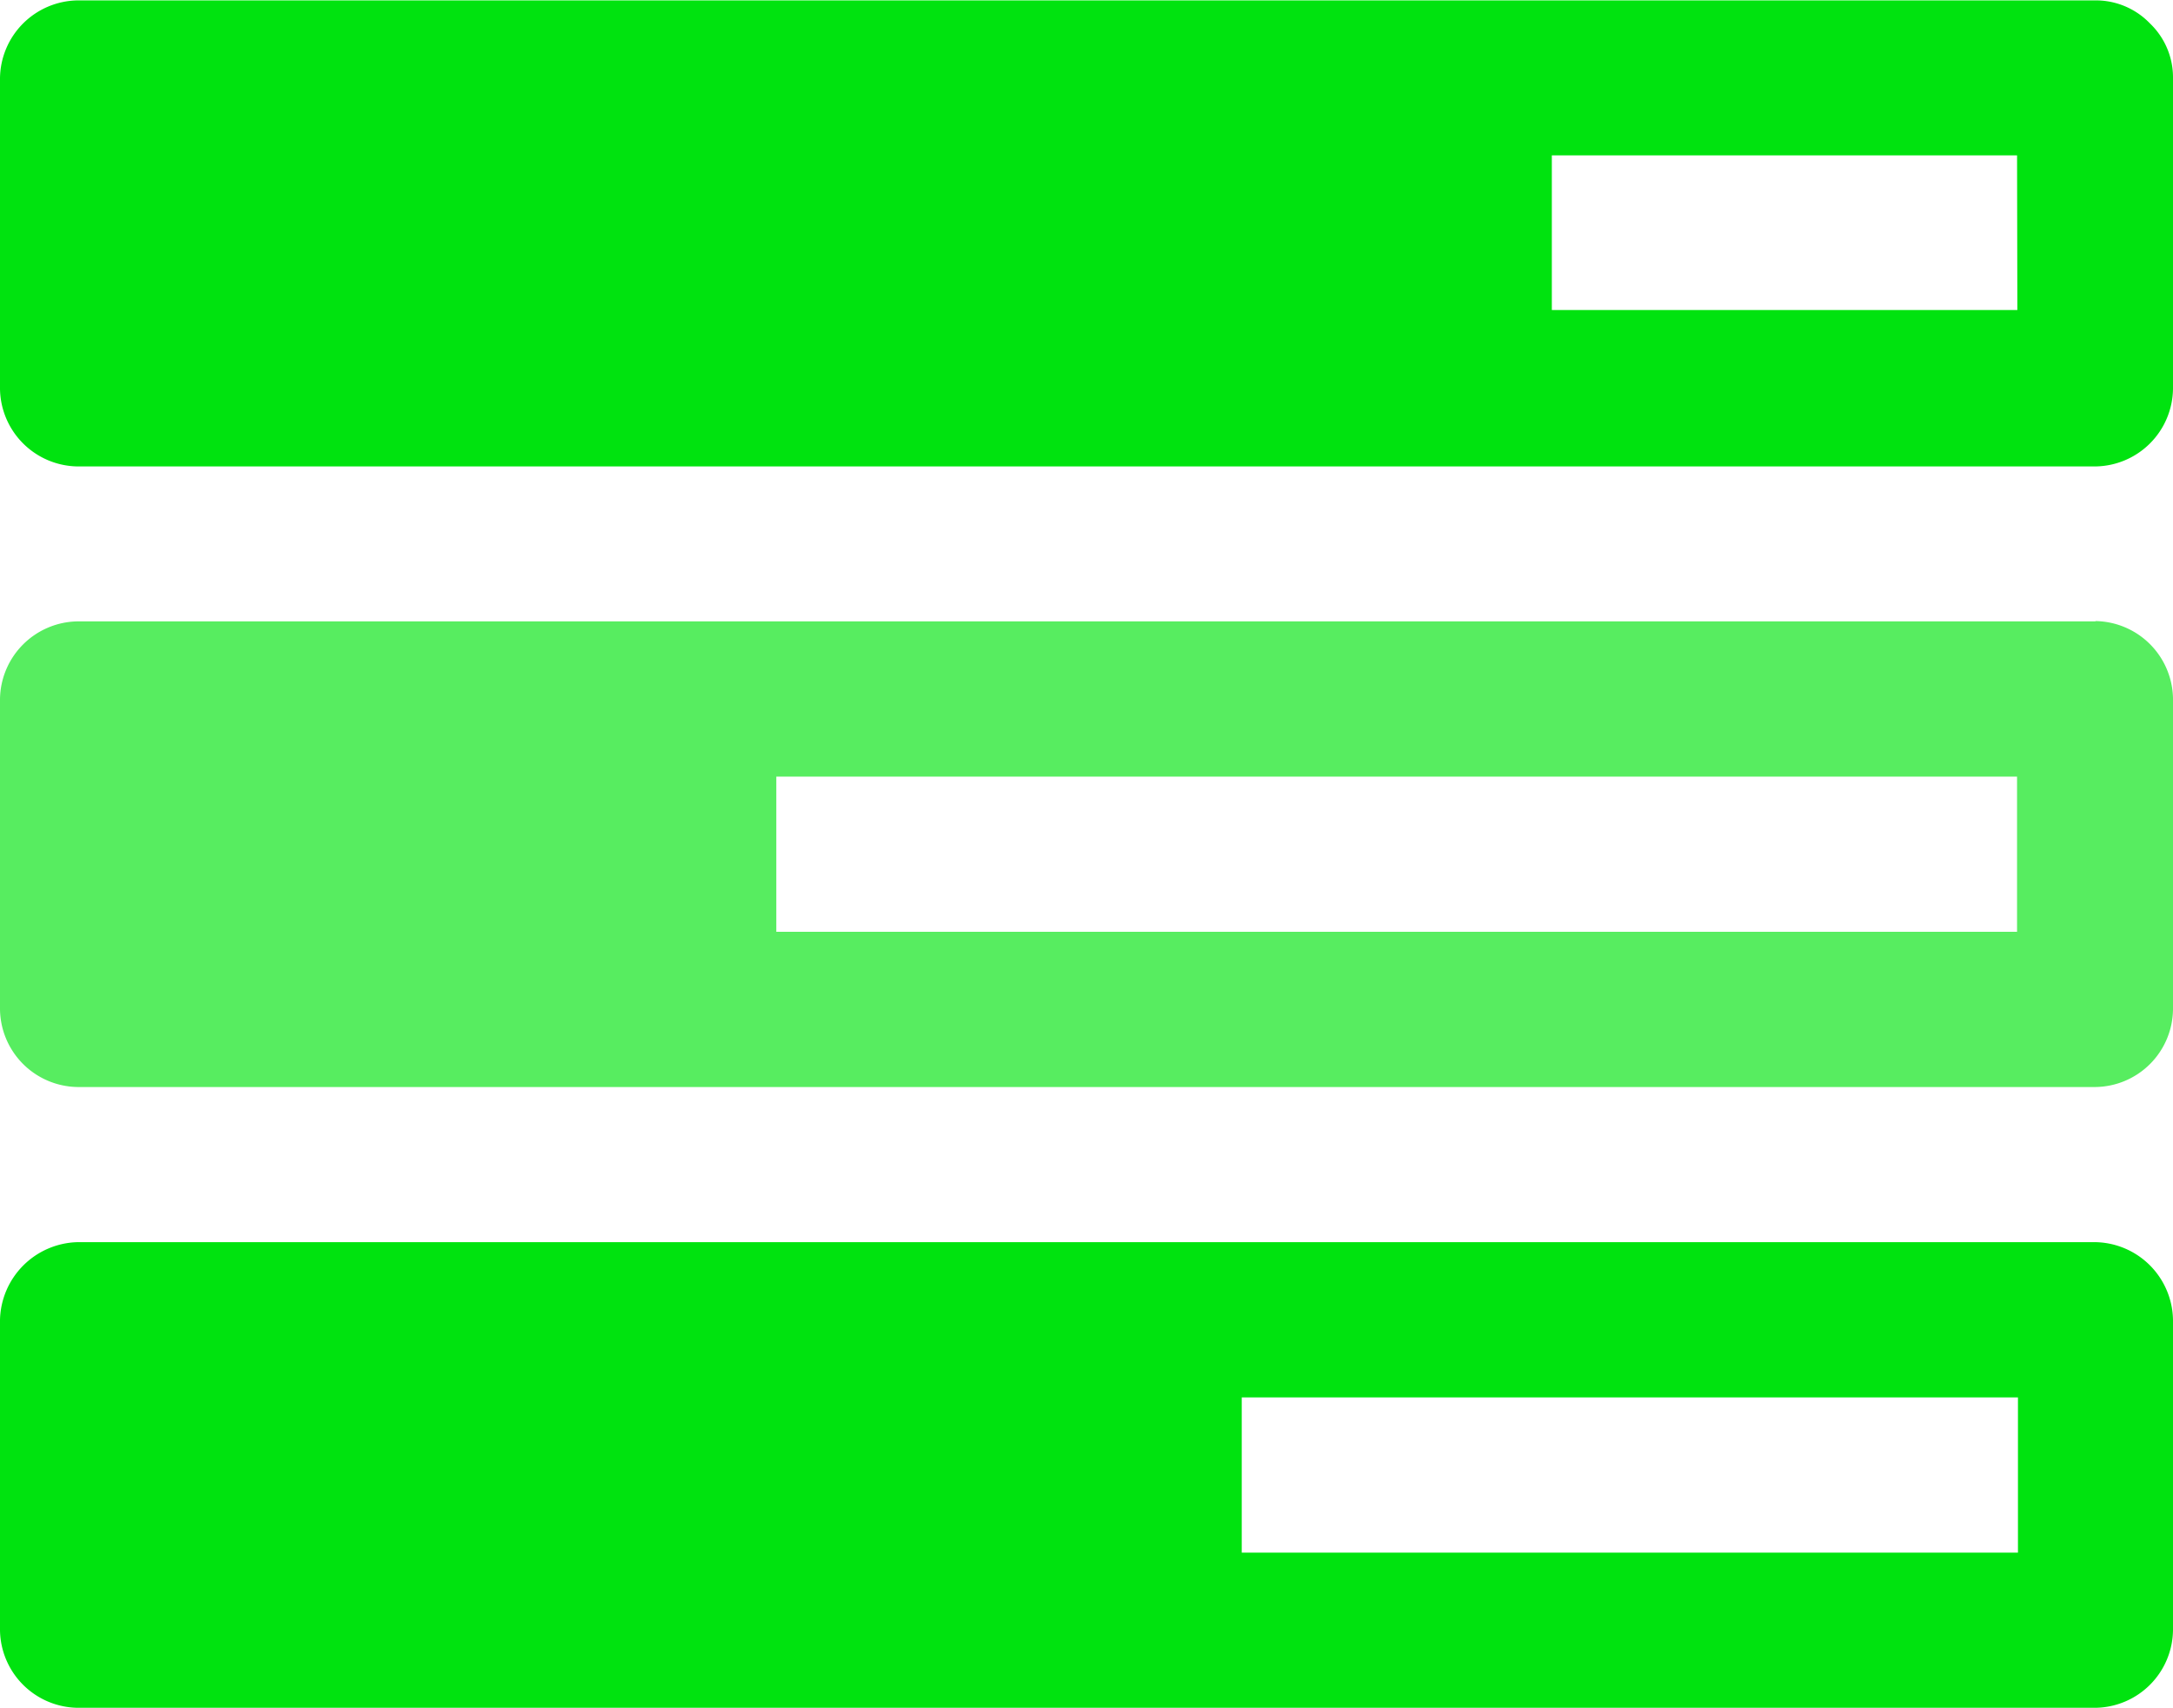
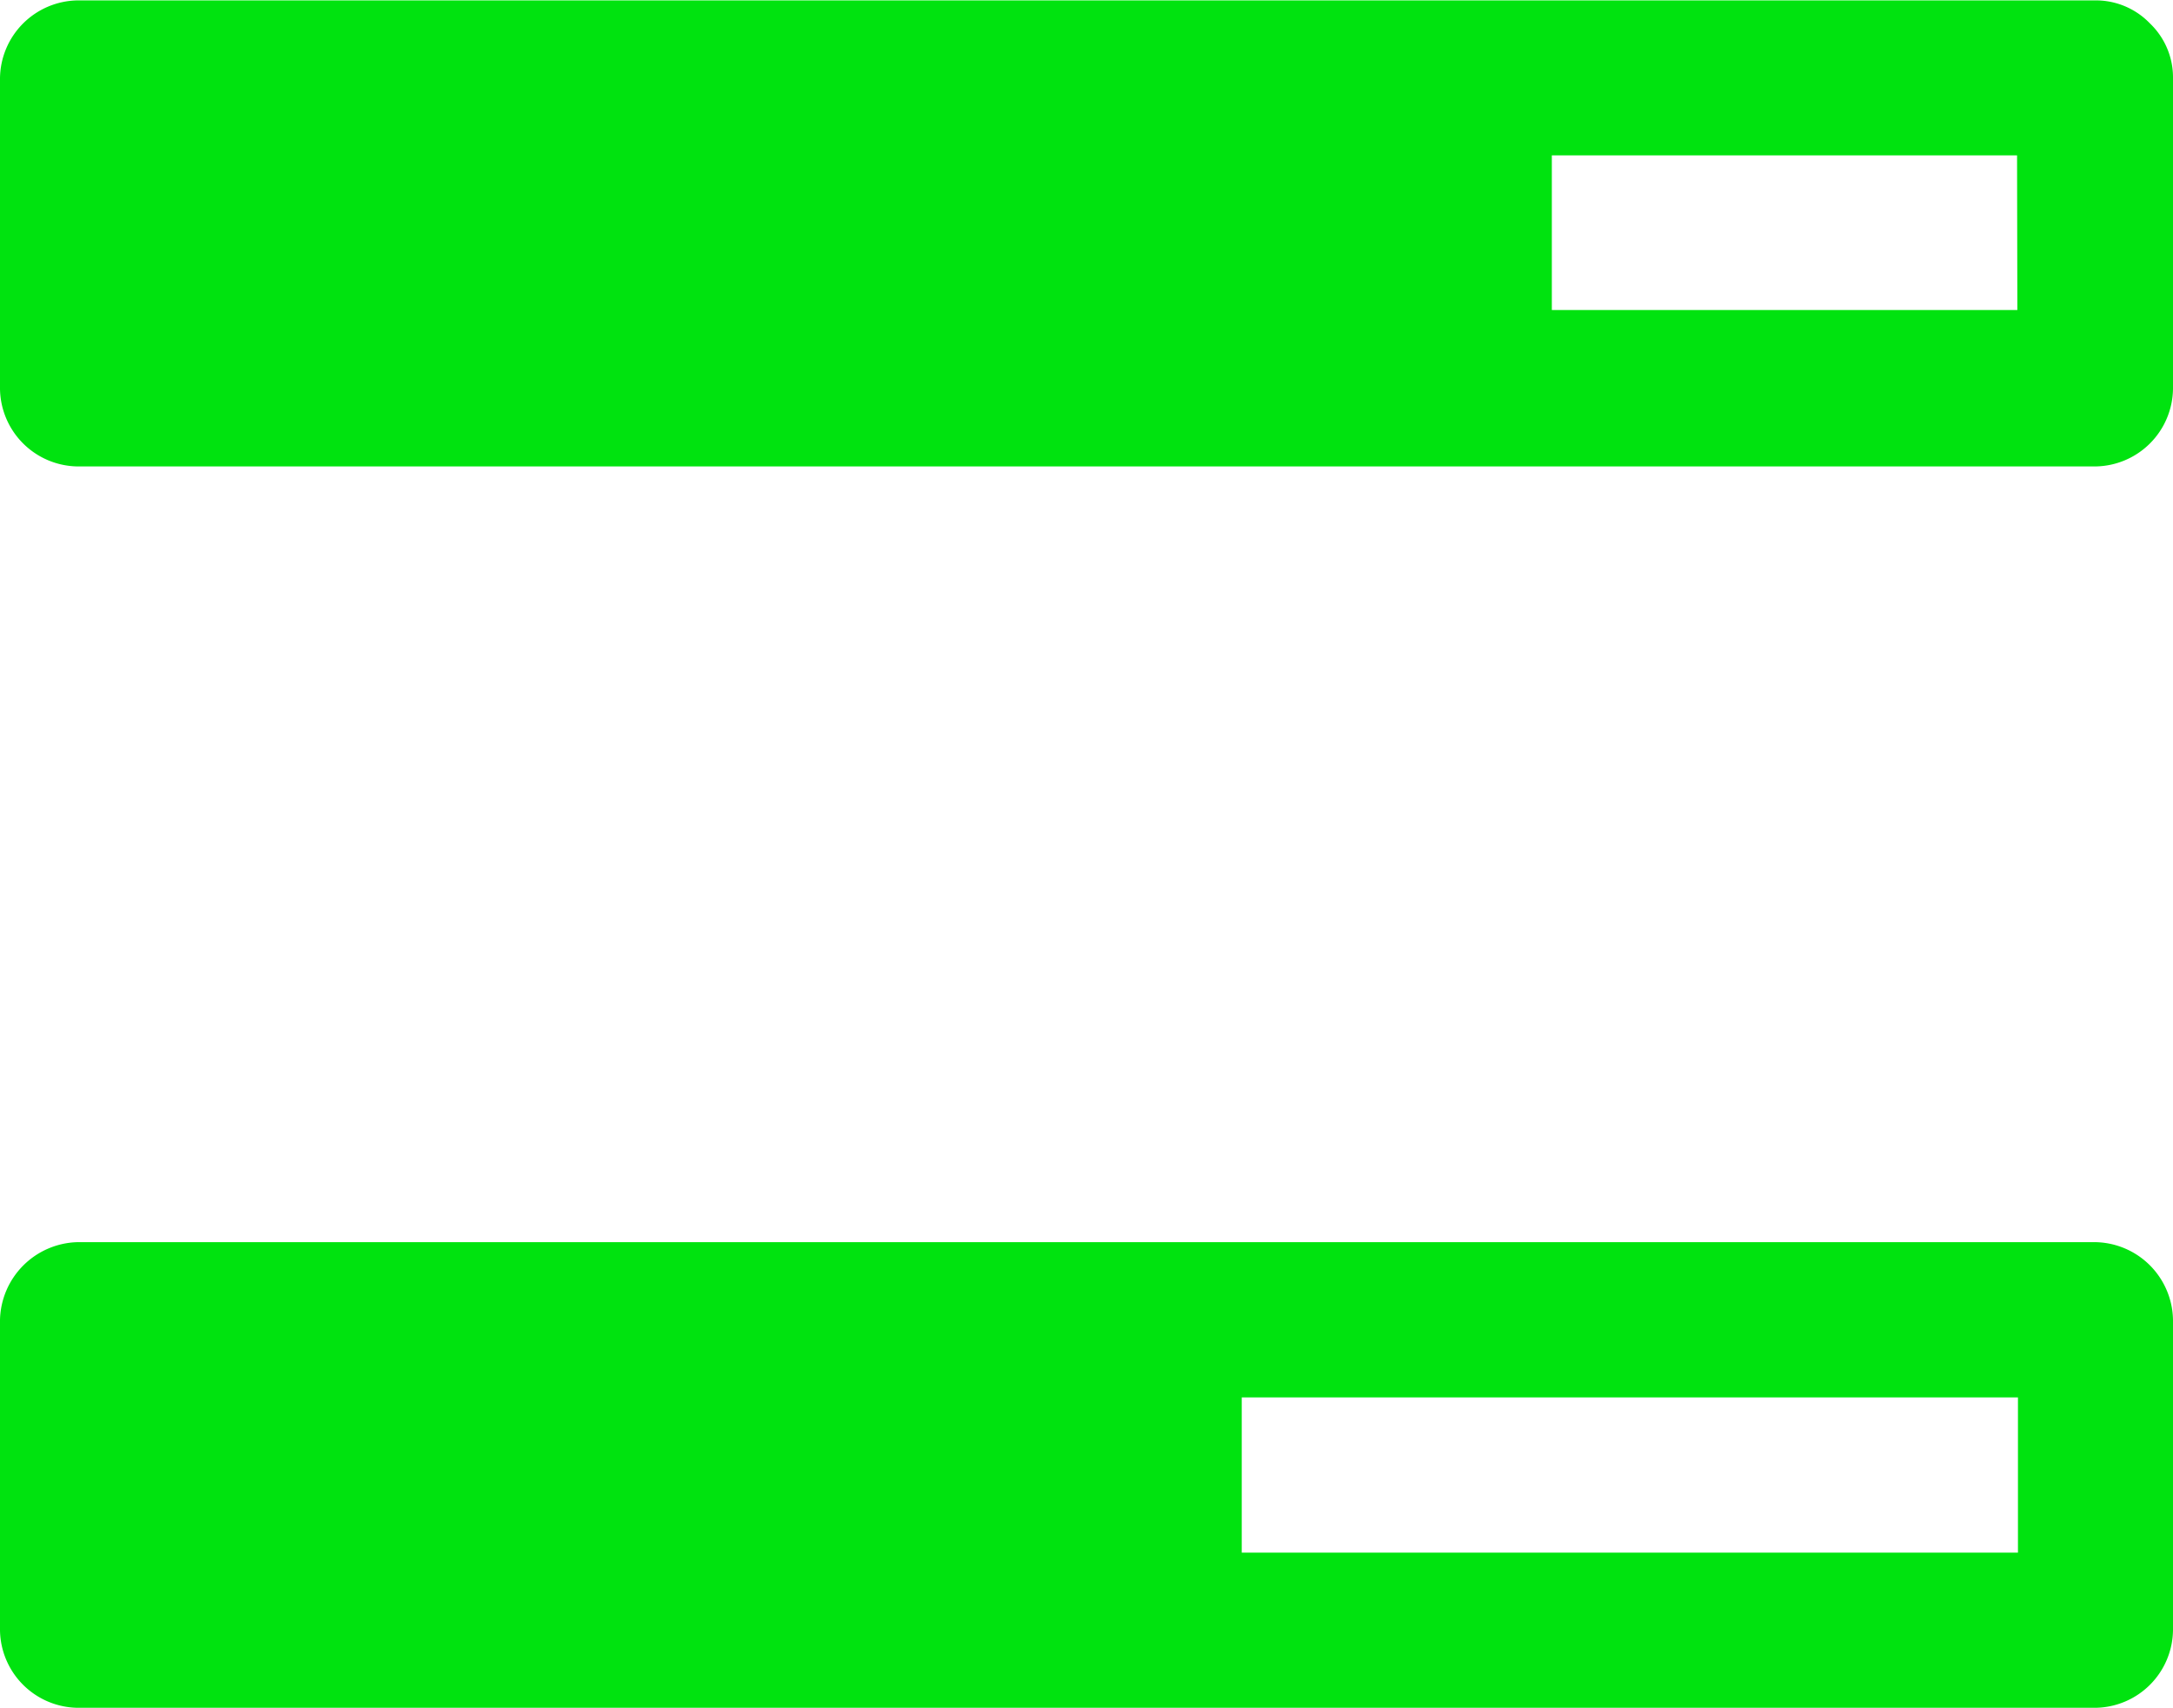
<svg xmlns="http://www.w3.org/2000/svg" width="21.836" height="17.161" viewBox="0 0 21.836 17.161">
  <defs>
    <style>.a,.b{fill:#00e30f;fill-rule:evenodd;}.b{opacity:0.66;}</style>
  </defs>
  <g transform="translate(-282.831 -387.045)">
    <path class="a" d="M303.888,399.527H283.61a.8.8,0,0,0-.779.781v3.119a.791.791,0,0,0,.779.779h20.278a.79.79,0,0,0,.779-.779v-3.119A.794.794,0,0,0,303.888,399.527Zm-.779,3.12h-7.8v-1.56h7.8Z" />
    <path class="a" d="M304.435,387.28v0a.753.753,0,0,0-.548-.231H283.61a.792.792,0,0,0-.779.779v3.125a.791.791,0,0,0,.779.779h20.278a.79.79,0,0,0,.779-.779v-3.122A.75.75,0,0,0,304.435,387.28Zm-1.332,2.88h-4.678v-1.554H303.1Z" />
-     <path class="b" d="M303.888,393.289H283.61a.792.792,0,0,0-.779.779v3.119a.791.791,0,0,0,.779.781h20.279a.789.789,0,0,0,.778-.781v-3.122a.791.791,0,0,0-.778-.779Zm-.781,3.119H290.632v-1.559H303.1v1.559Z" />
  </g>
</svg>